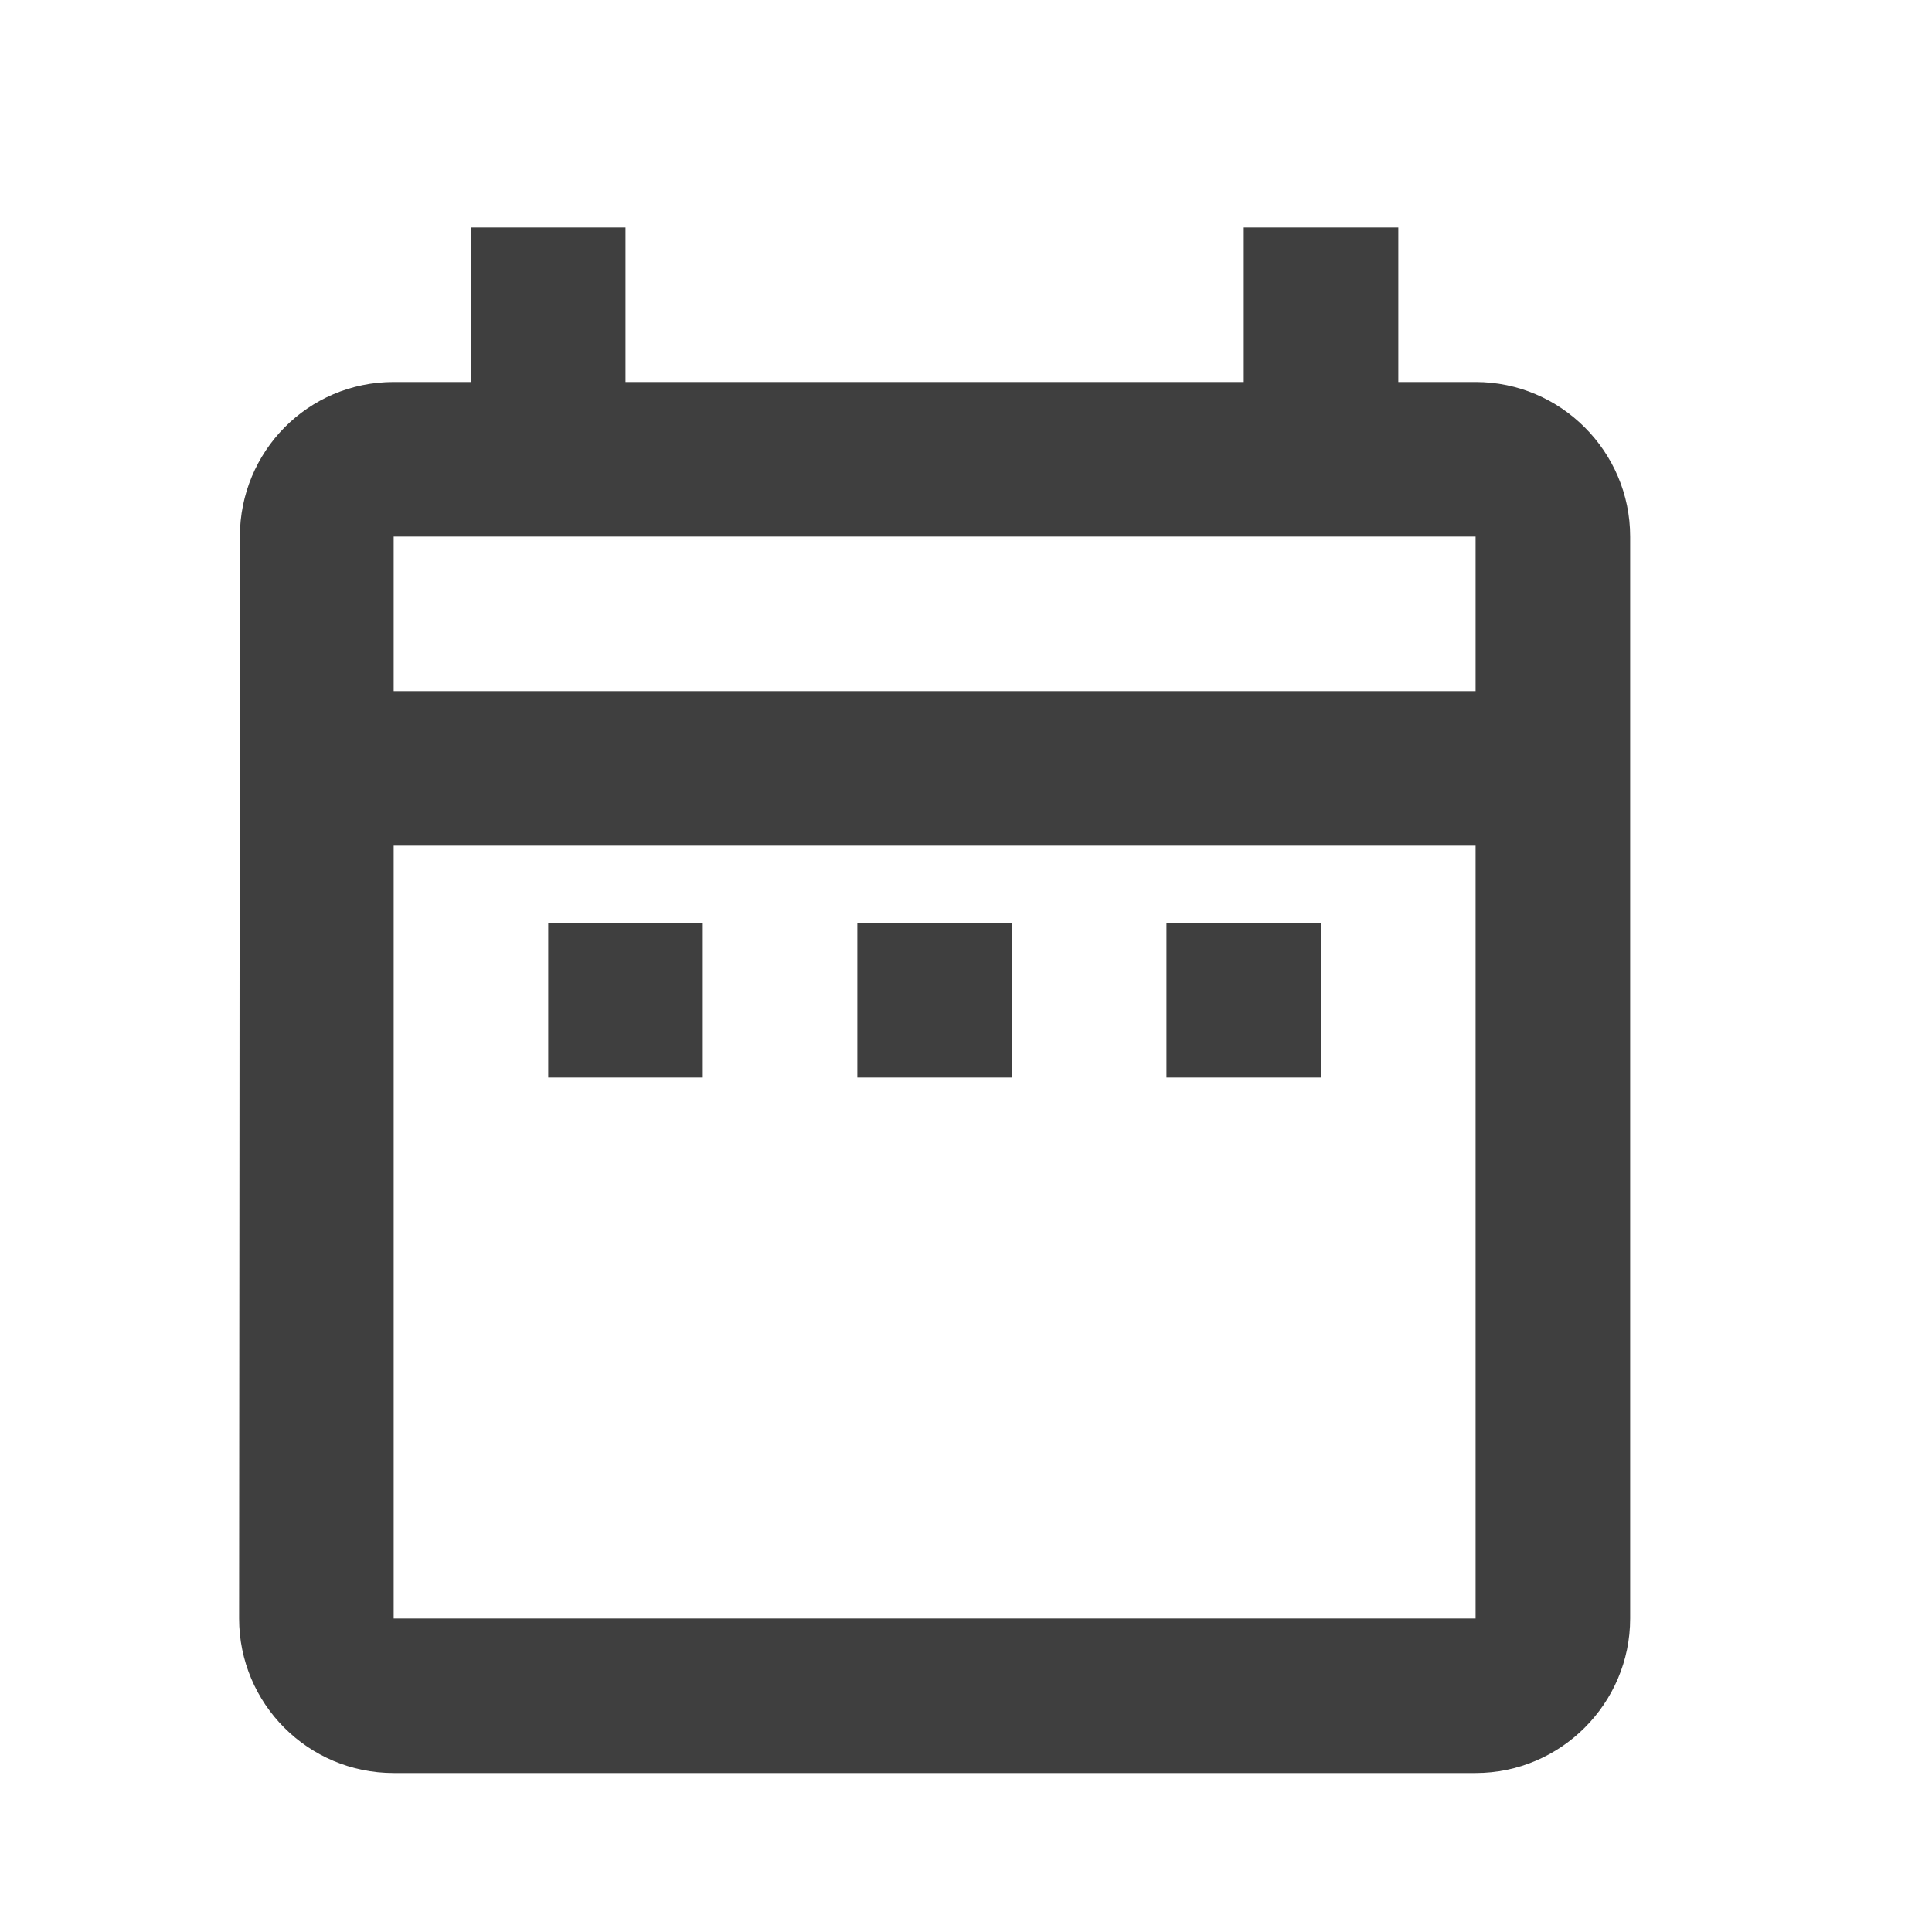
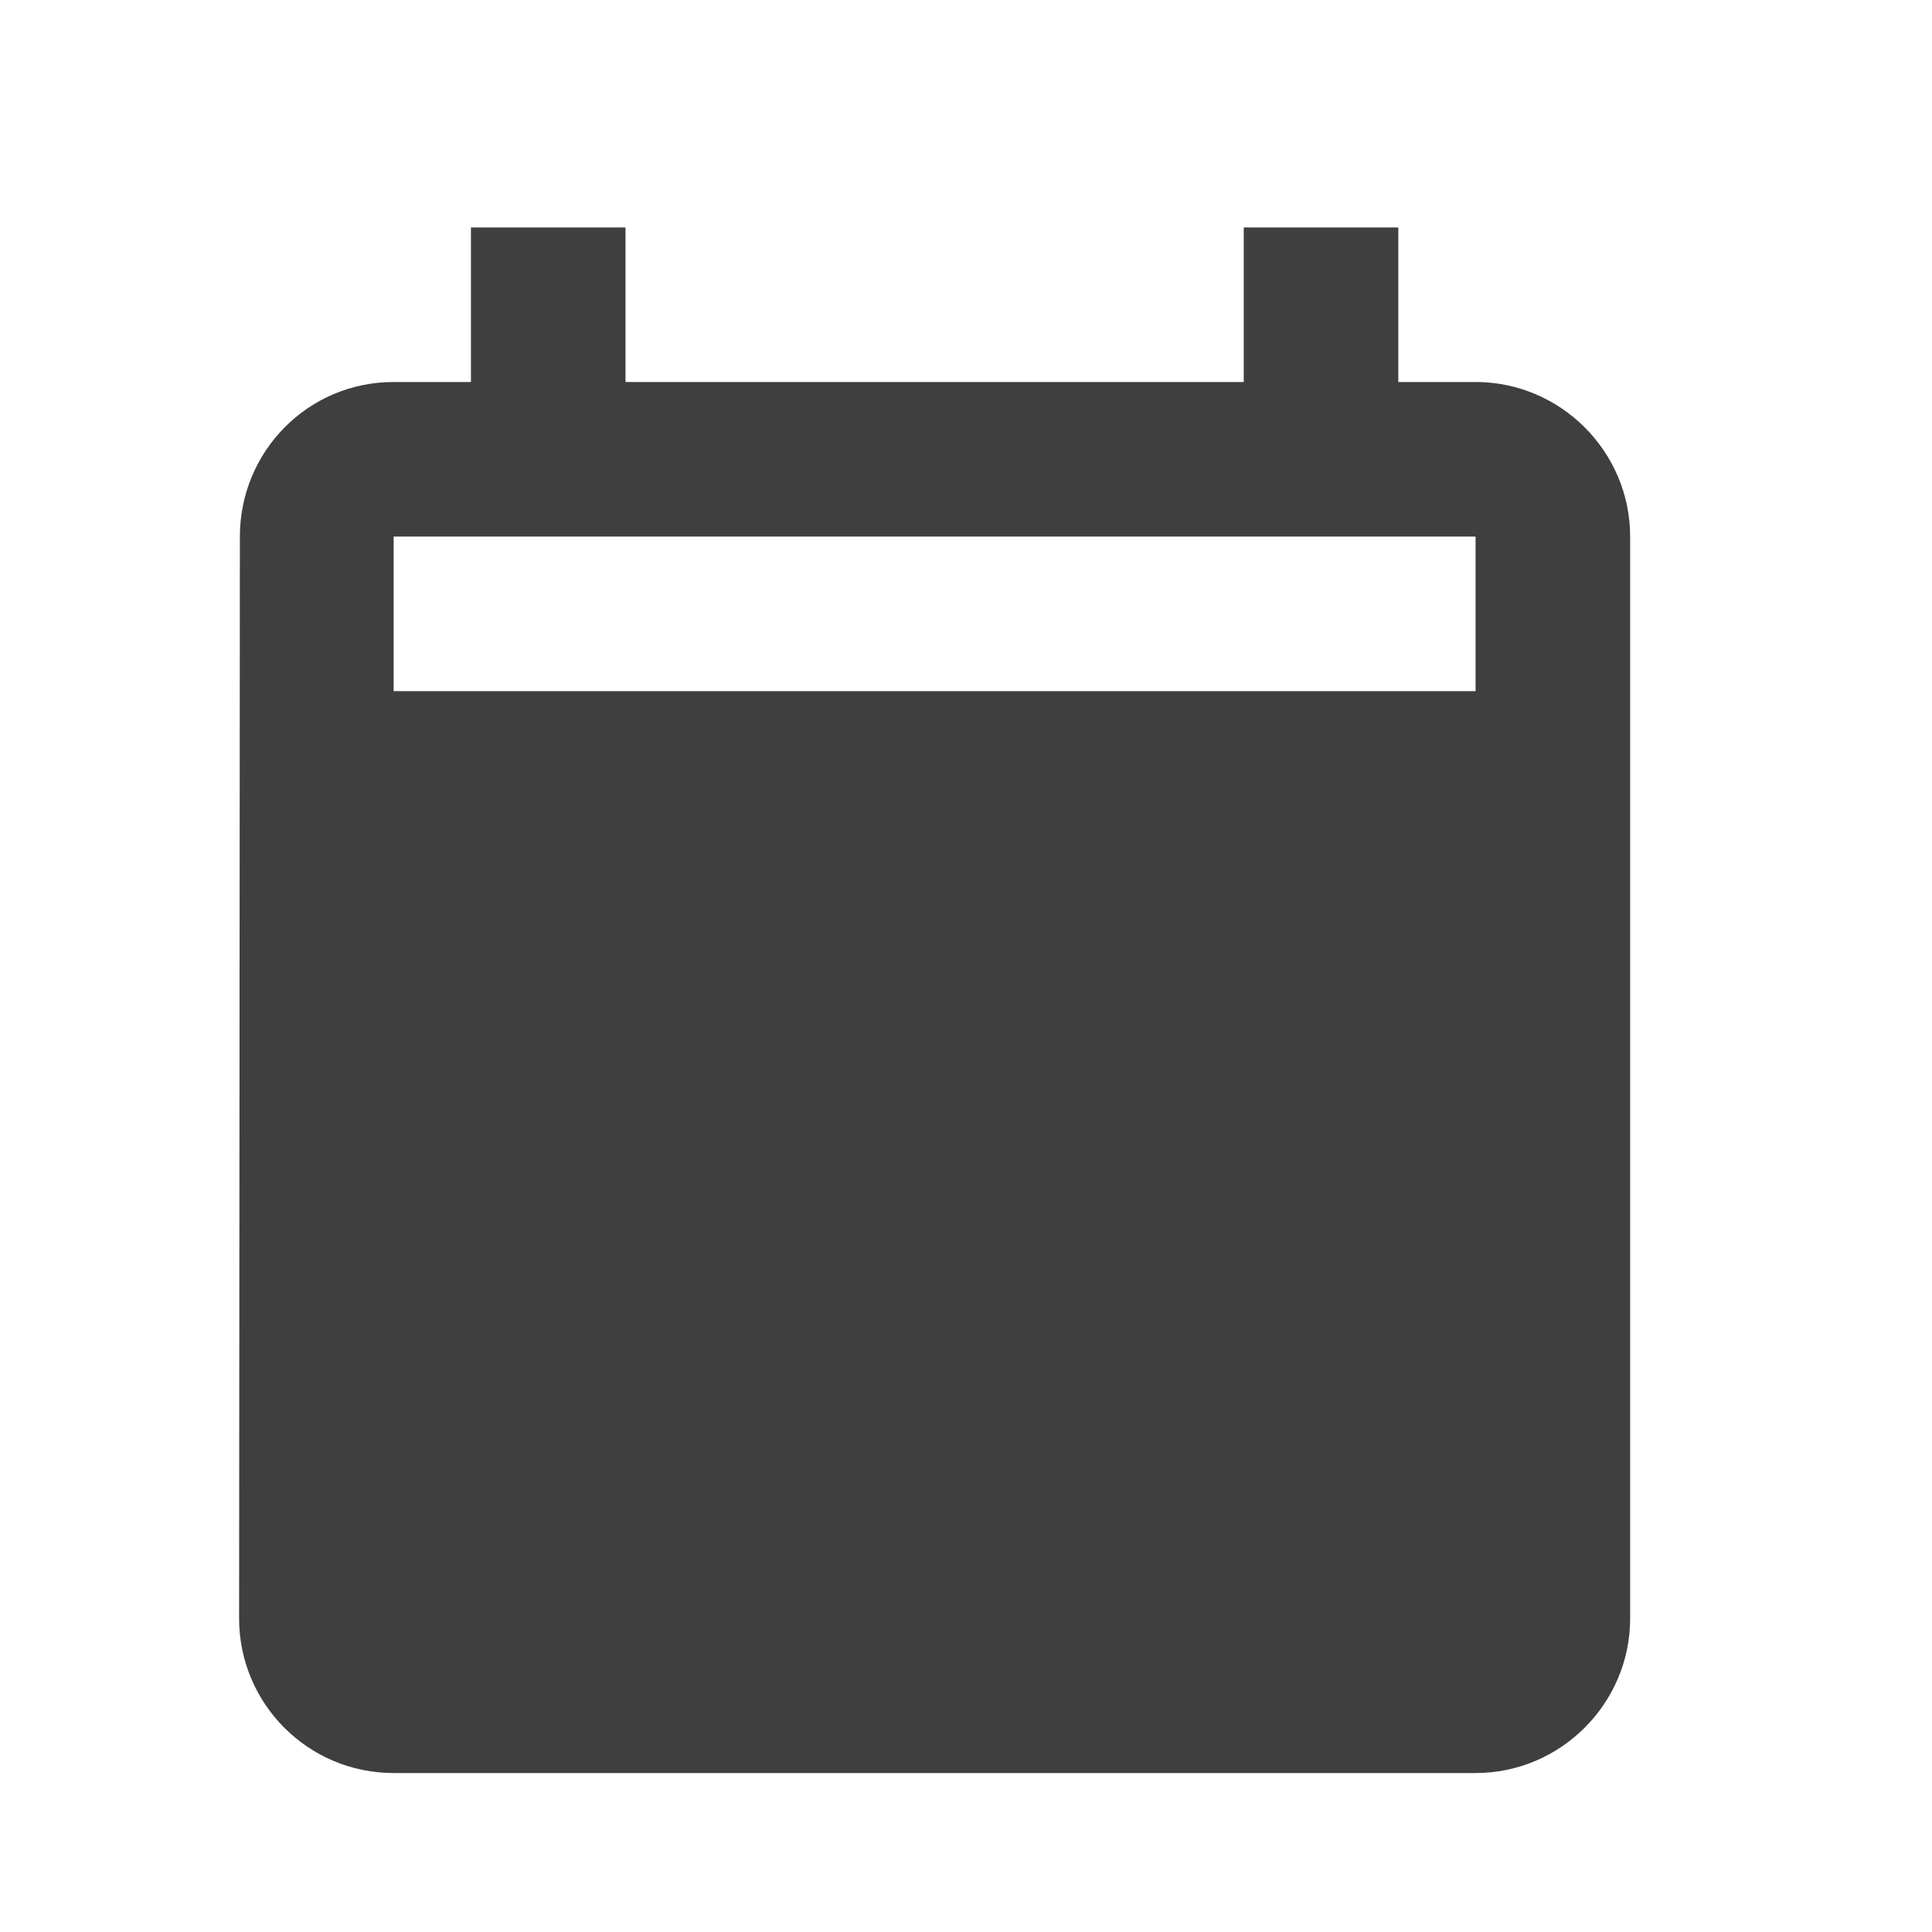
<svg xmlns="http://www.w3.org/2000/svg" width="25" height="25" viewBox="0 0 25 25" fill="none">
-   <path d="M8.094 4.943H16.094V2.943H18.094V4.943H19.094C20.194 4.943 21.094 5.843 21.094 6.943V20.943C21.094 22.043 20.194 22.943 19.094 22.943H5.094C3.984 22.943 3.094 22.043 3.094 20.943L3.104 6.943C3.104 5.843 3.984 4.943 5.094 4.943H6.094V2.943H8.094V4.943ZM5.094 20.943H19.094V10.943H5.094V20.943ZM9.094 13.943H7.094V11.943H9.094V13.943ZM13.094 11.943V13.943H11.094V11.943H13.094ZM17.094 13.943H15.094V11.943H17.094V13.943ZM5.094 8.943H19.094V6.943H5.094V8.943Z" fill="#3F3F3F" />
+   <path d="M8.094 4.943H16.094V2.943H18.094V4.943H19.094C20.194 4.943 21.094 5.843 21.094 6.943V20.943C21.094 22.043 20.194 22.943 19.094 22.943H5.094C3.984 22.943 3.094 22.043 3.094 20.943L3.104 6.943C3.104 5.843 3.984 4.943 5.094 4.943H6.094V2.943H8.094V4.943ZM5.094 20.943H19.094H5.094V20.943ZM9.094 13.943H7.094V11.943H9.094V13.943ZM13.094 11.943V13.943H11.094V11.943H13.094ZM17.094 13.943H15.094V11.943H17.094V13.943ZM5.094 8.943H19.094V6.943H5.094V8.943Z" fill="#3F3F3F" />
</svg>